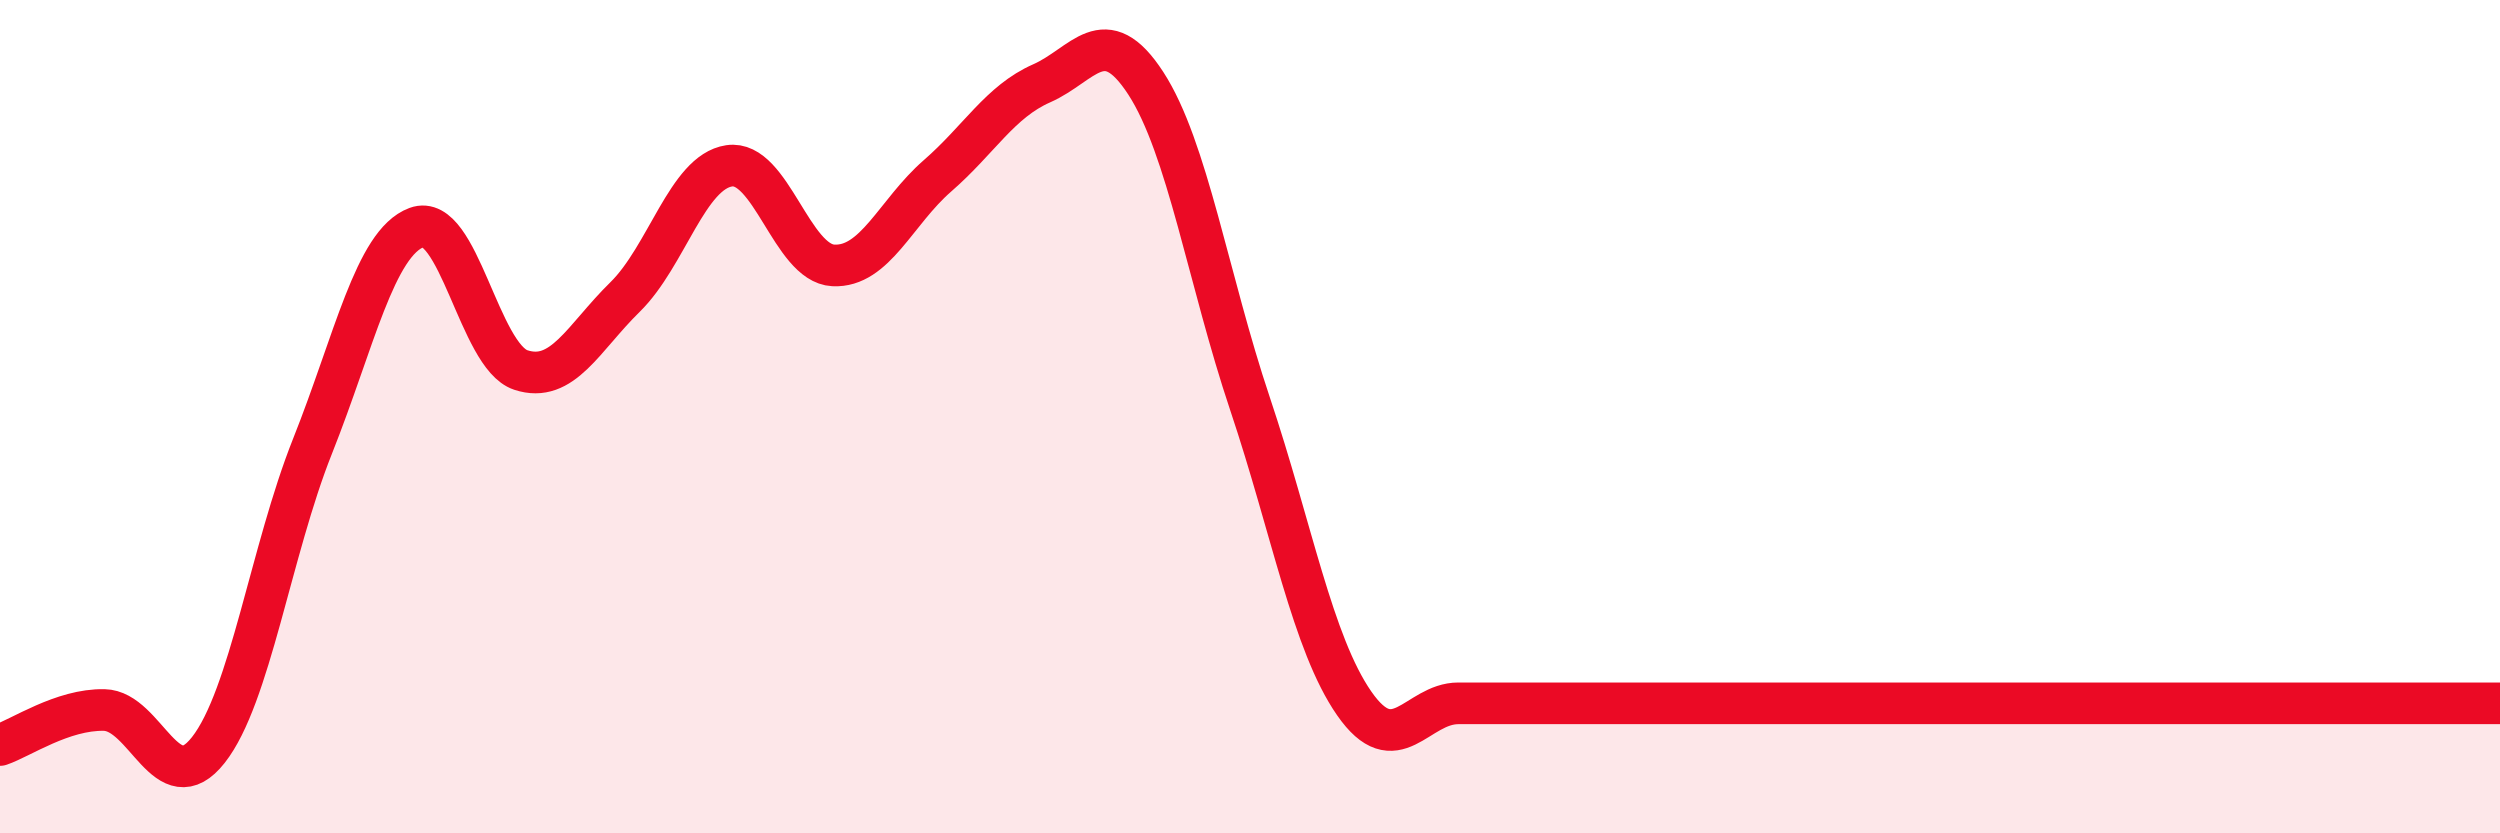
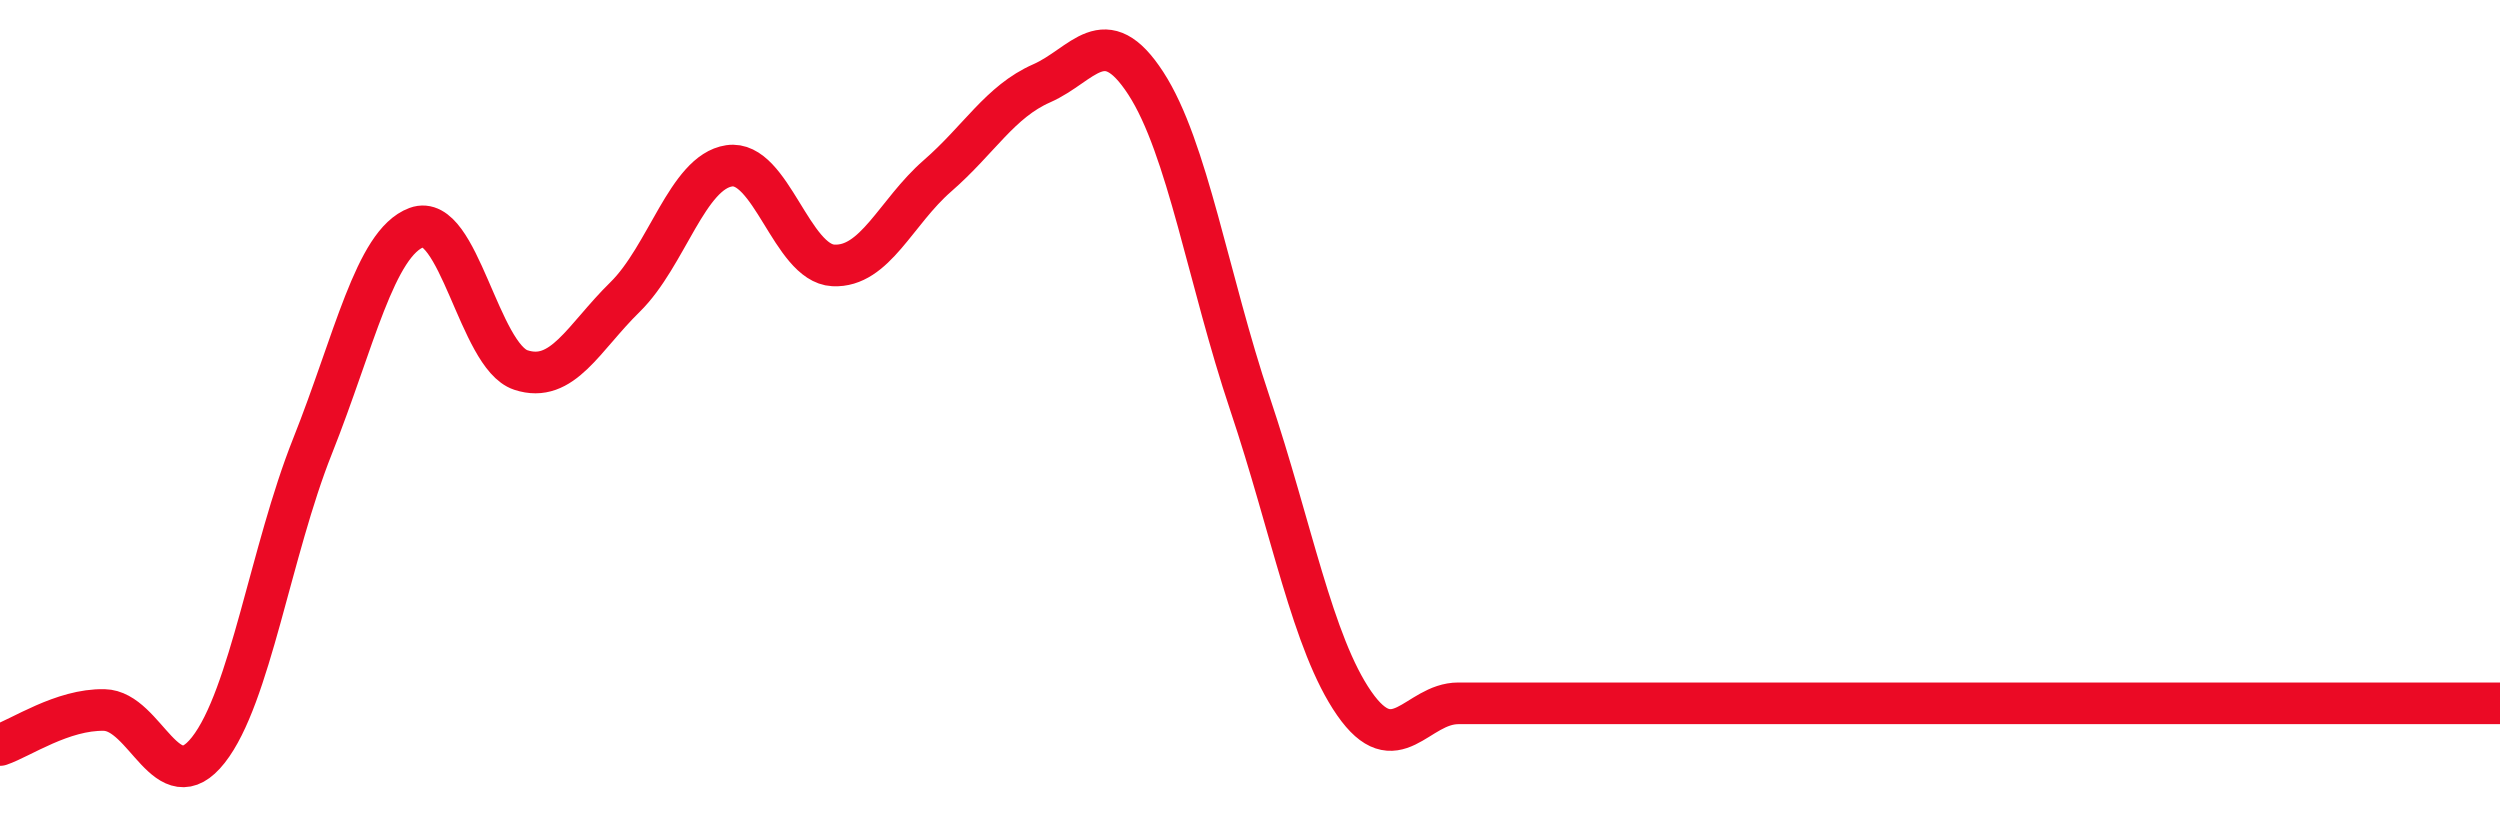
<svg xmlns="http://www.w3.org/2000/svg" width="60" height="20" viewBox="0 0 60 20">
-   <path d="M 0,17.88 C 0.5,17.71 1.5,17.02 2.5,17.04 C 3.5,17.06 4,19.27 5,18 C 6,16.73 6.5,13.22 7.5,10.71 C 8.5,8.2 9,5.83 10,5.46 C 11,5.09 11.5,8.55 12.5,8.88 C 13.5,9.21 14,8.11 15,7.13 C 16,6.15 16.5,4.13 17.5,3.98 C 18.5,3.83 19,6.32 20,6.37 C 21,6.42 21.5,5.09 22.5,4.22 C 23.5,3.35 24,2.44 25,2 C 26,1.56 26.5,0.46 27.5,2 C 28.5,3.54 29,6.71 30,9.69 C 31,12.67 31.5,15.44 32.5,16.88 C 33.5,18.32 34,16.88 35,16.88 C 36,16.88 36.5,16.88 37.5,16.88 C 38.5,16.88 39,16.88 40,16.88 C 41,16.88 41.5,16.88 42.5,16.88 C 43.5,16.88 44,16.88 45,16.88 C 46,16.88 46.5,16.88 47.5,16.88 C 48.5,16.88 49,16.88 50,16.88 C 51,16.88 51.5,16.88 52.5,16.88 C 53.5,16.88 54,16.88 55,16.88 C 56,16.88 56.5,16.88 57.5,16.88 C 58.5,16.88 59.5,16.88 60,16.88L60 20L0 20Z" fill="#EB0A25" opacity="0.1" stroke-linecap="round" stroke-linejoin="round" />
-   <path d="M 0,17.88 C 0.5,17.71 1.5,17.02 2.5,17.04 C 3.5,17.06 4,19.27 5,18 C 6,16.73 6.5,13.22 7.5,10.71 C 8.5,8.2 9,5.83 10,5.46 C 11,5.09 11.5,8.55 12.5,8.88 C 13.5,9.21 14,8.11 15,7.13 C 16,6.15 16.5,4.13 17.5,3.98 C 18.5,3.83 19,6.32 20,6.37 C 21,6.42 21.5,5.09 22.5,4.22 C 23.5,3.35 24,2.44 25,2 C 26,1.56 26.5,0.46 27.5,2 C 28.5,3.54 29,6.71 30,9.69 C 31,12.67 31.5,15.44 32.5,16.88 C 33.5,18.32 34,16.88 35,16.88 C 36,16.88 36.5,16.88 37.5,16.88 C 38.5,16.88 39,16.88 40,16.88 C 41,16.88 41.5,16.88 42.5,16.88 C 43.5,16.88 44,16.88 45,16.88 C 46,16.88 46.5,16.88 47.5,16.88 C 48.5,16.88 49,16.88 50,16.88 C 51,16.88 51.5,16.88 52.5,16.88 C 53.5,16.88 54,16.88 55,16.88 C 56,16.88 56.5,16.88 57.5,16.88 C 58.5,16.88 59.5,16.88 60,16.88" stroke="#EB0A25" stroke-width="1" fill="none" stroke-linecap="round" stroke-linejoin="round" />
+   <path d="M 0,17.88 C 0.5,17.71 1.5,17.02 2.5,17.04 C 3.5,17.06 4,19.27 5,18 C 6,16.73 6.5,13.22 7.5,10.71 C 8.5,8.2 9,5.83 10,5.46 C 11,5.09 11.5,8.55 12.5,8.88 C 13.5,9.21 14,8.11 15,7.13 C 16,6.15 16.5,4.13 17.5,3.98 C 18.5,3.83 19,6.32 20,6.37 C 21,6.42 21.5,5.09 22.5,4.22 C 23.5,3.35 24,2.44 25,2 C 26,1.56 26.5,0.46 27.5,2 C 28.5,3.54 29,6.71 30,9.69 C 31,12.67 31.5,15.44 32.5,16.88 C 33.5,18.32 34,16.88 35,16.88 C 36,16.88 36.5,16.88 37.5,16.88 C 38.5,16.88 39,16.88 40,16.88 C 41,16.88 41.5,16.88 42.5,16.88 C 43.5,16.88 44,16.88 45,16.88 C 46,16.88 46.5,16.88 47.5,16.88 C 48.5,16.88 49,16.88 50,16.88 C 51,16.88 51.5,16.88 52.5,16.88 C 56,16.88 56.5,16.88 57.5,16.88 C 58.5,16.88 59.5,16.88 60,16.88" stroke="#EB0A25" stroke-width="1" fill="none" stroke-linecap="round" stroke-linejoin="round" />
</svg>